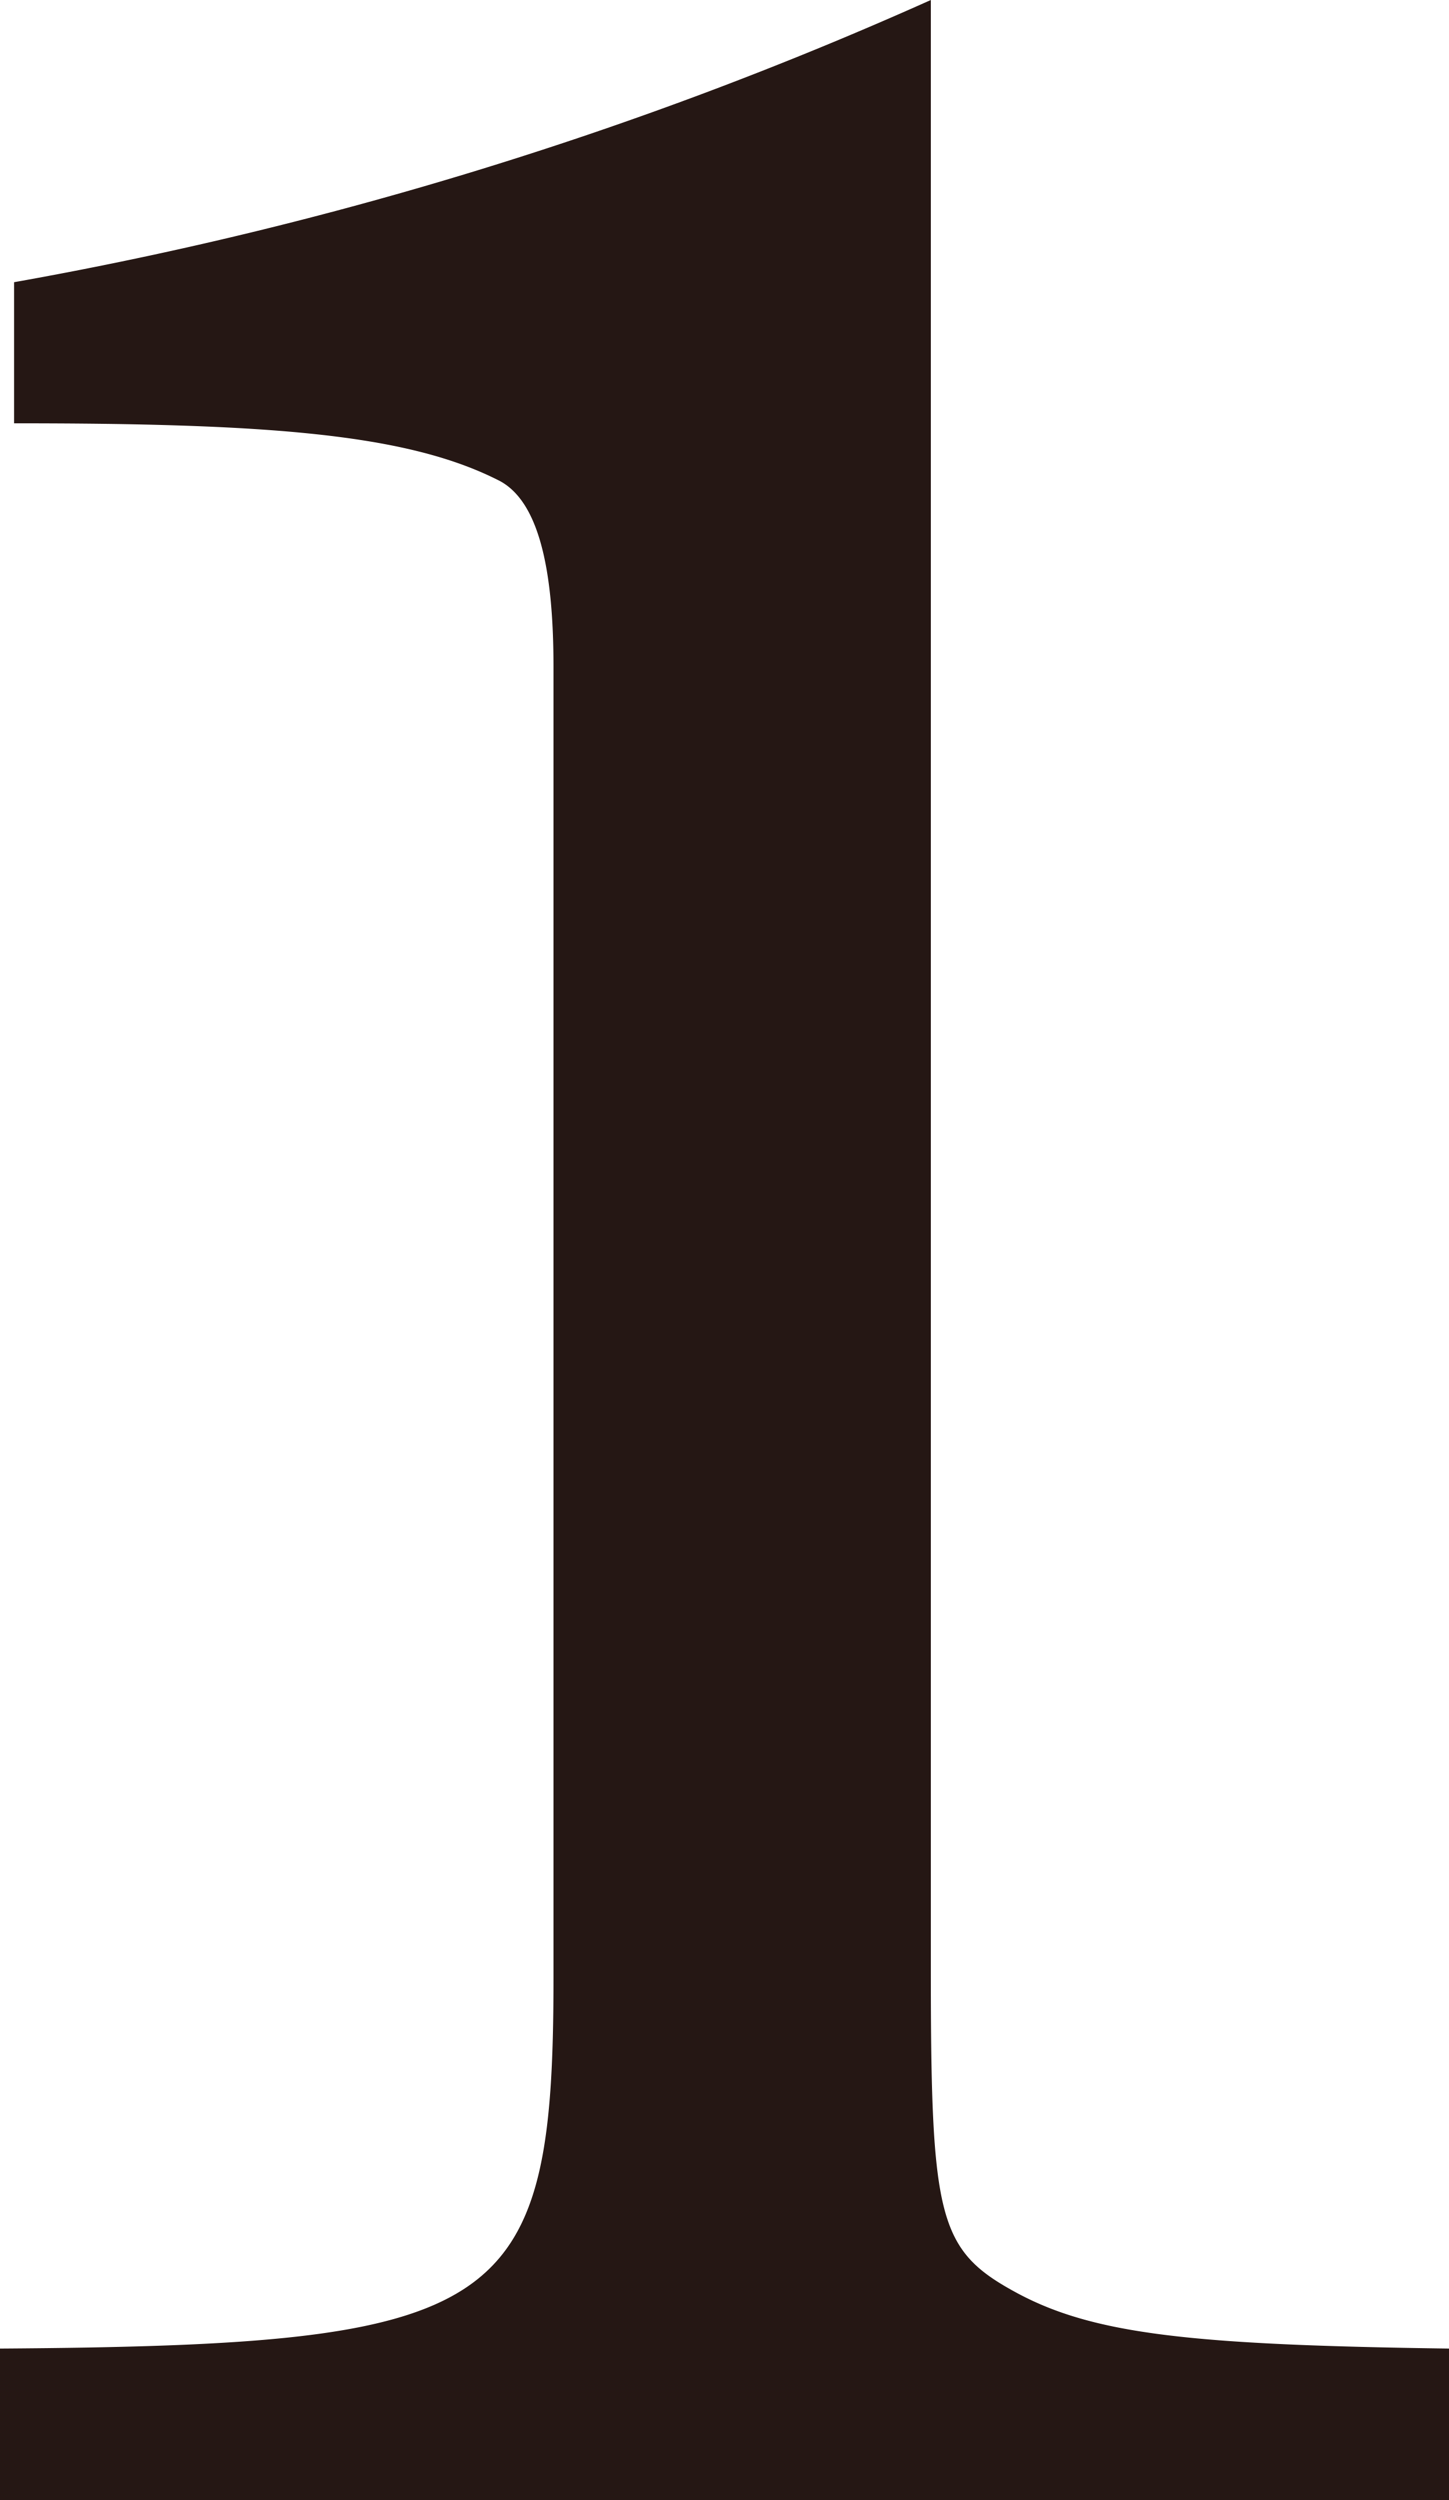
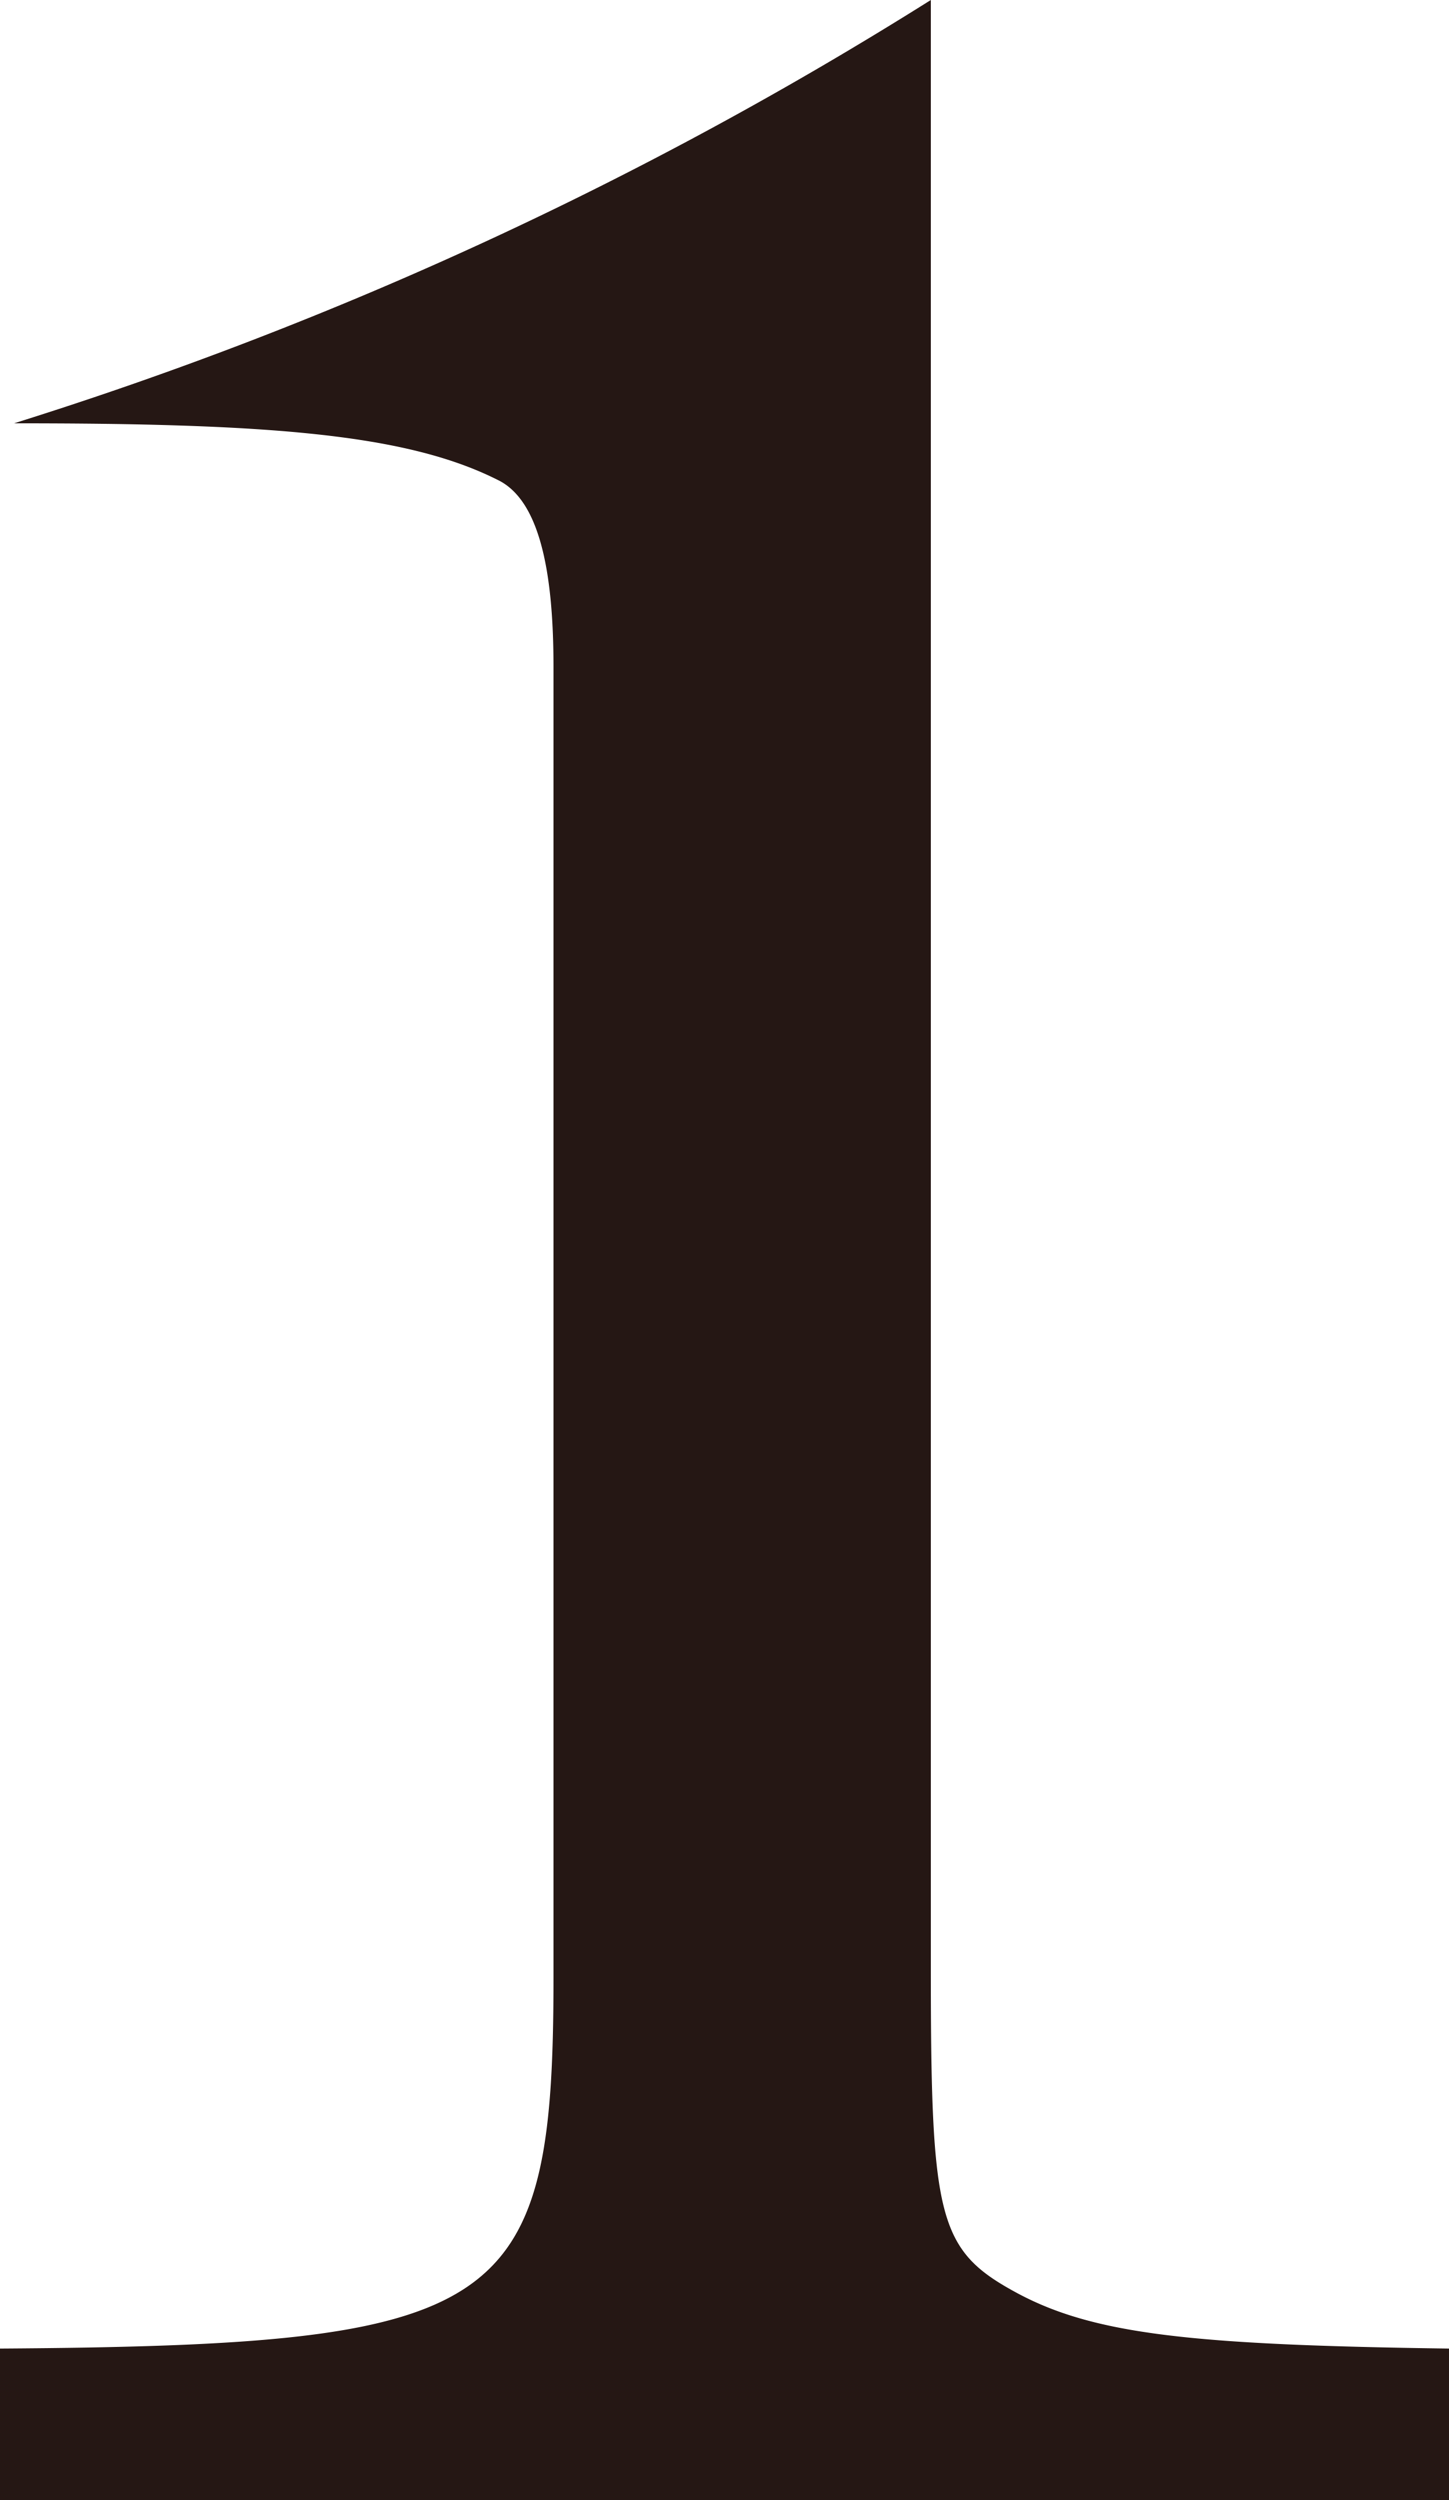
<svg xmlns="http://www.w3.org/2000/svg" viewBox="0 0 60.71 104.72">
  <defs>
    <style>.cls-1{fill:#251714;}</style>
  </defs>
  <g id="レイヤー_2" data-name="レイヤー 2">
    <g id="text">
-       <path class="cls-1" d="M39,82.42c0,10.49.3,11.82,3.55,13.59s7.38,2.21,18.17,2.36v6.35H0V98.37c21.12-.15,23.19-1.47,23.19-15.51V27.92c0-4-.59-7-2.36-7.83C17,18.17,11.23,17.73.59,17.73V11.82A164.34,164.34,0,0,0,39,0Z" />
+       <path class="cls-1" d="M39,82.42c0,10.49.3,11.82,3.55,13.59s7.38,2.21,18.17,2.36v6.35H0V98.37c21.12-.15,23.19-1.47,23.19-15.51V27.92c0-4-.59-7-2.36-7.83C17,18.17,11.23,17.73.59,17.73A164.34,164.34,0,0,0,39,0Z" />
    </g>
  </g>
</svg>